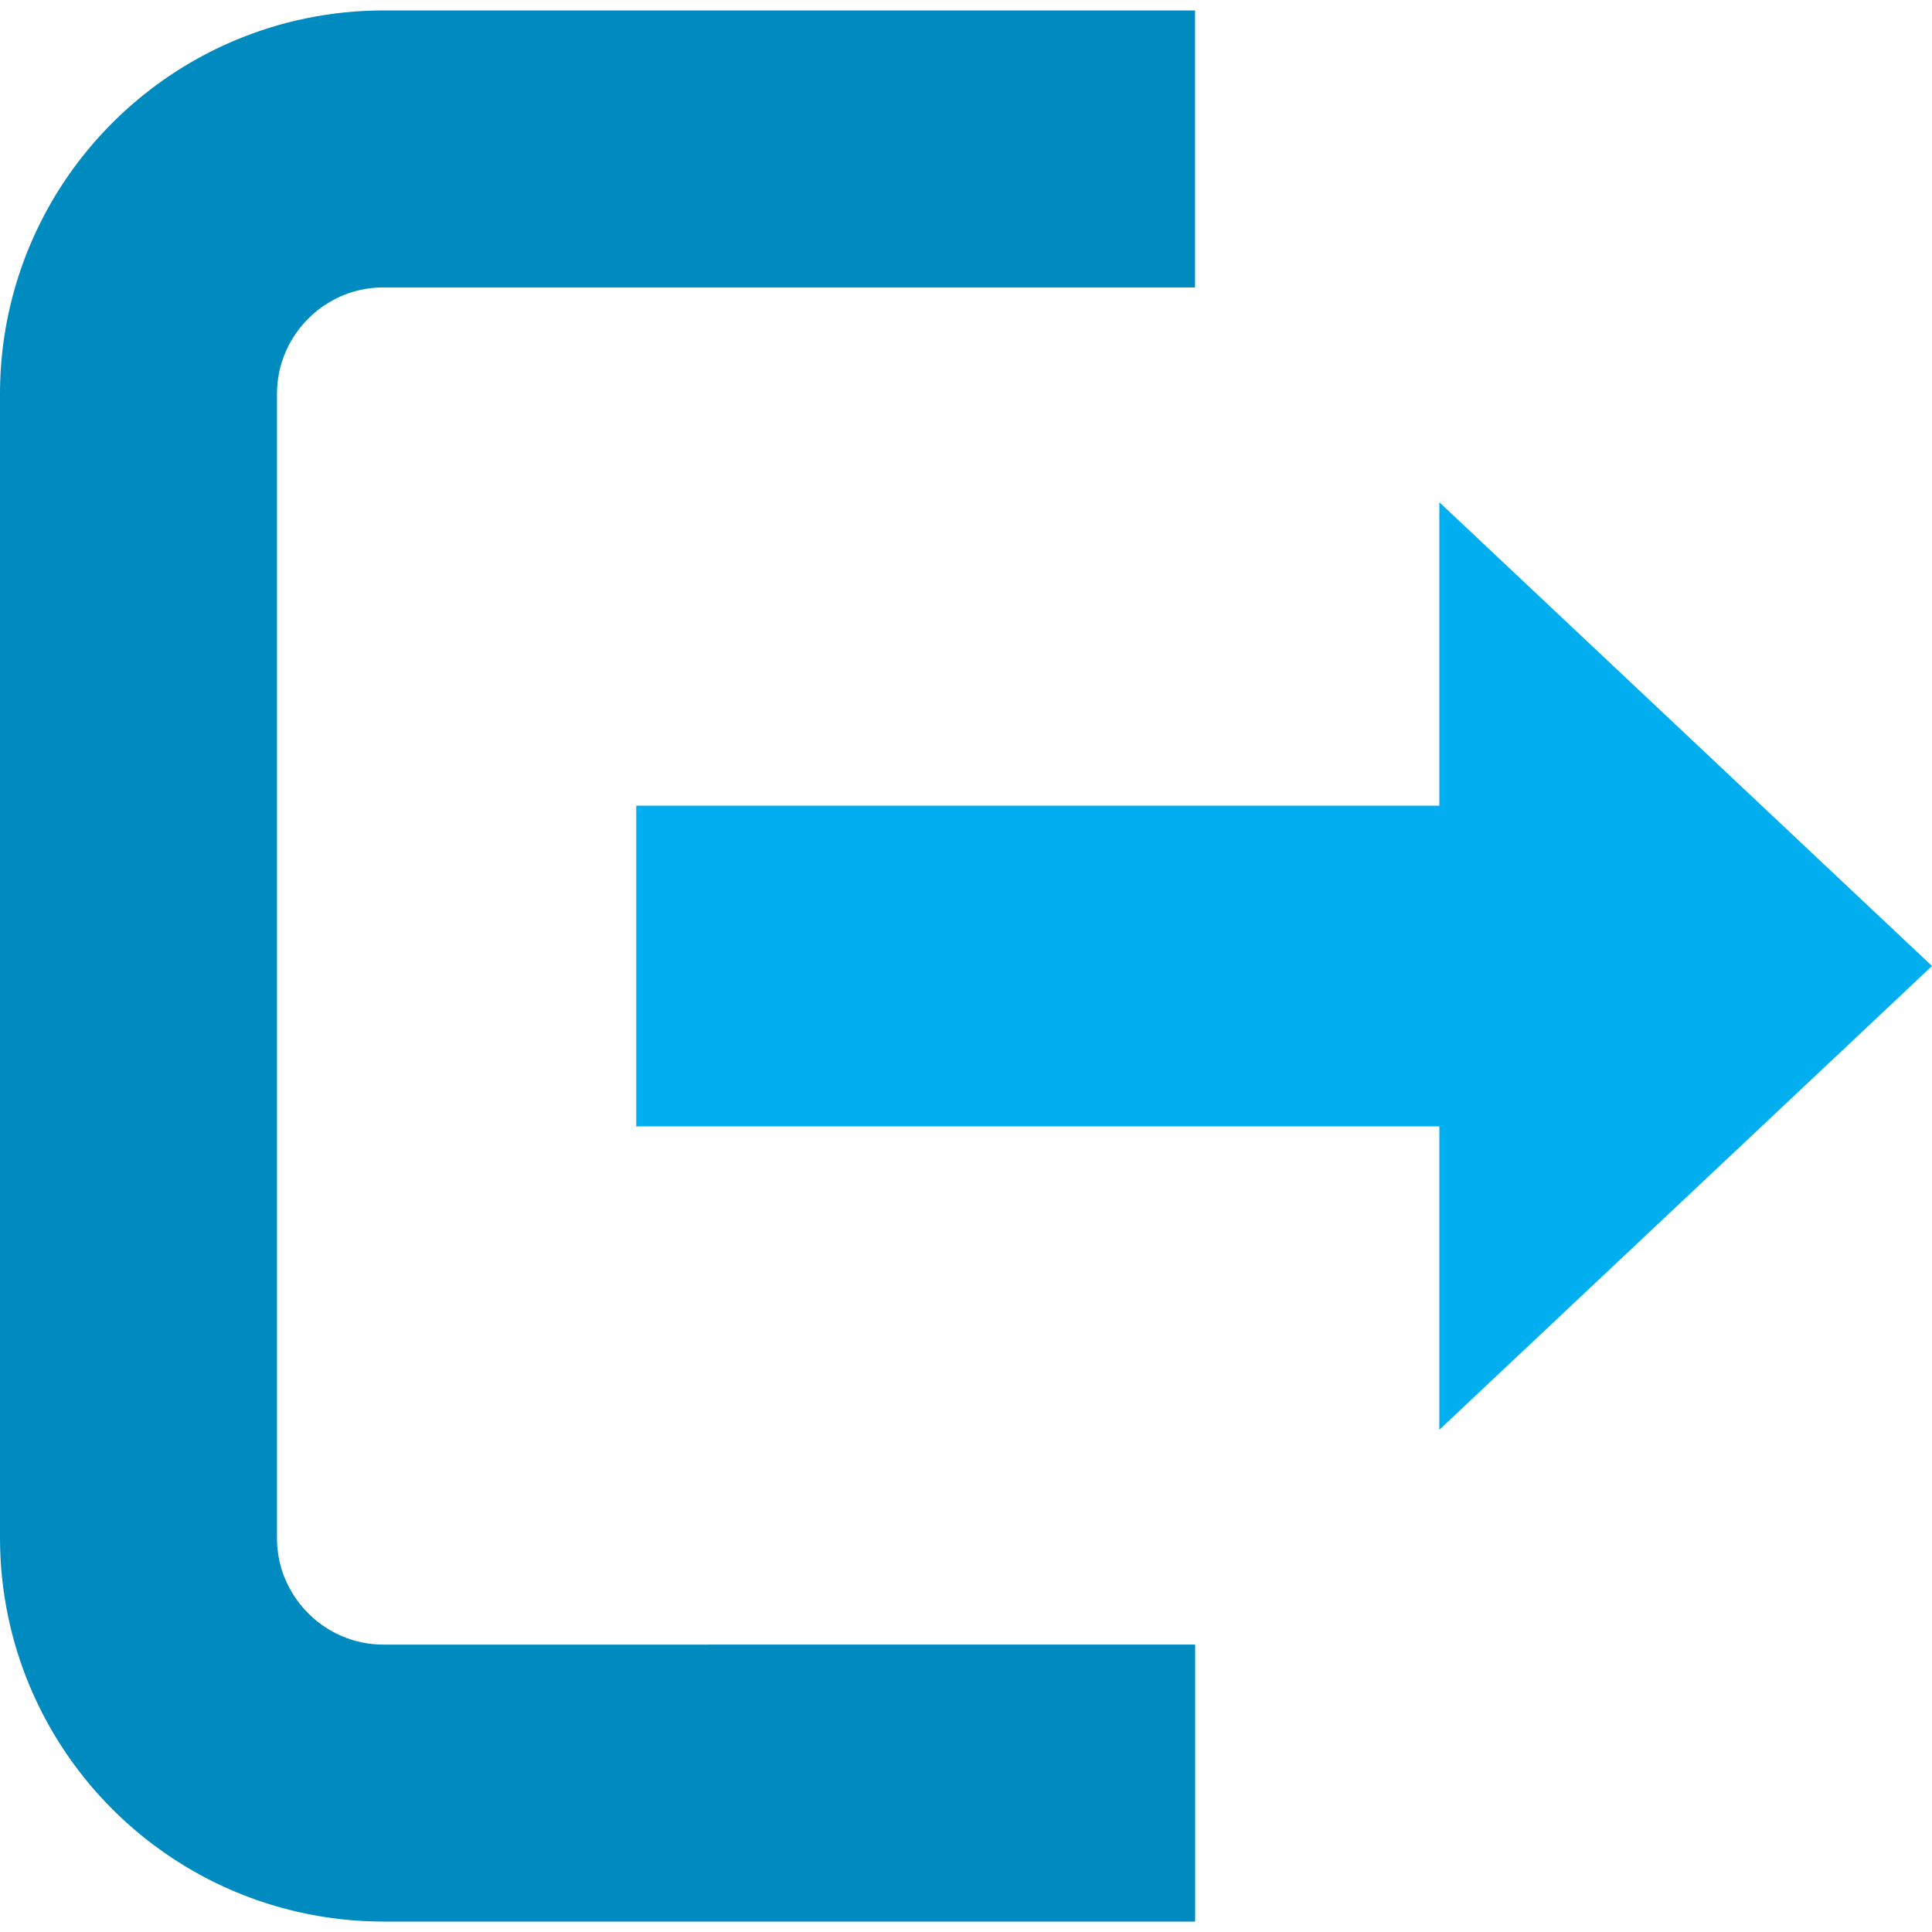
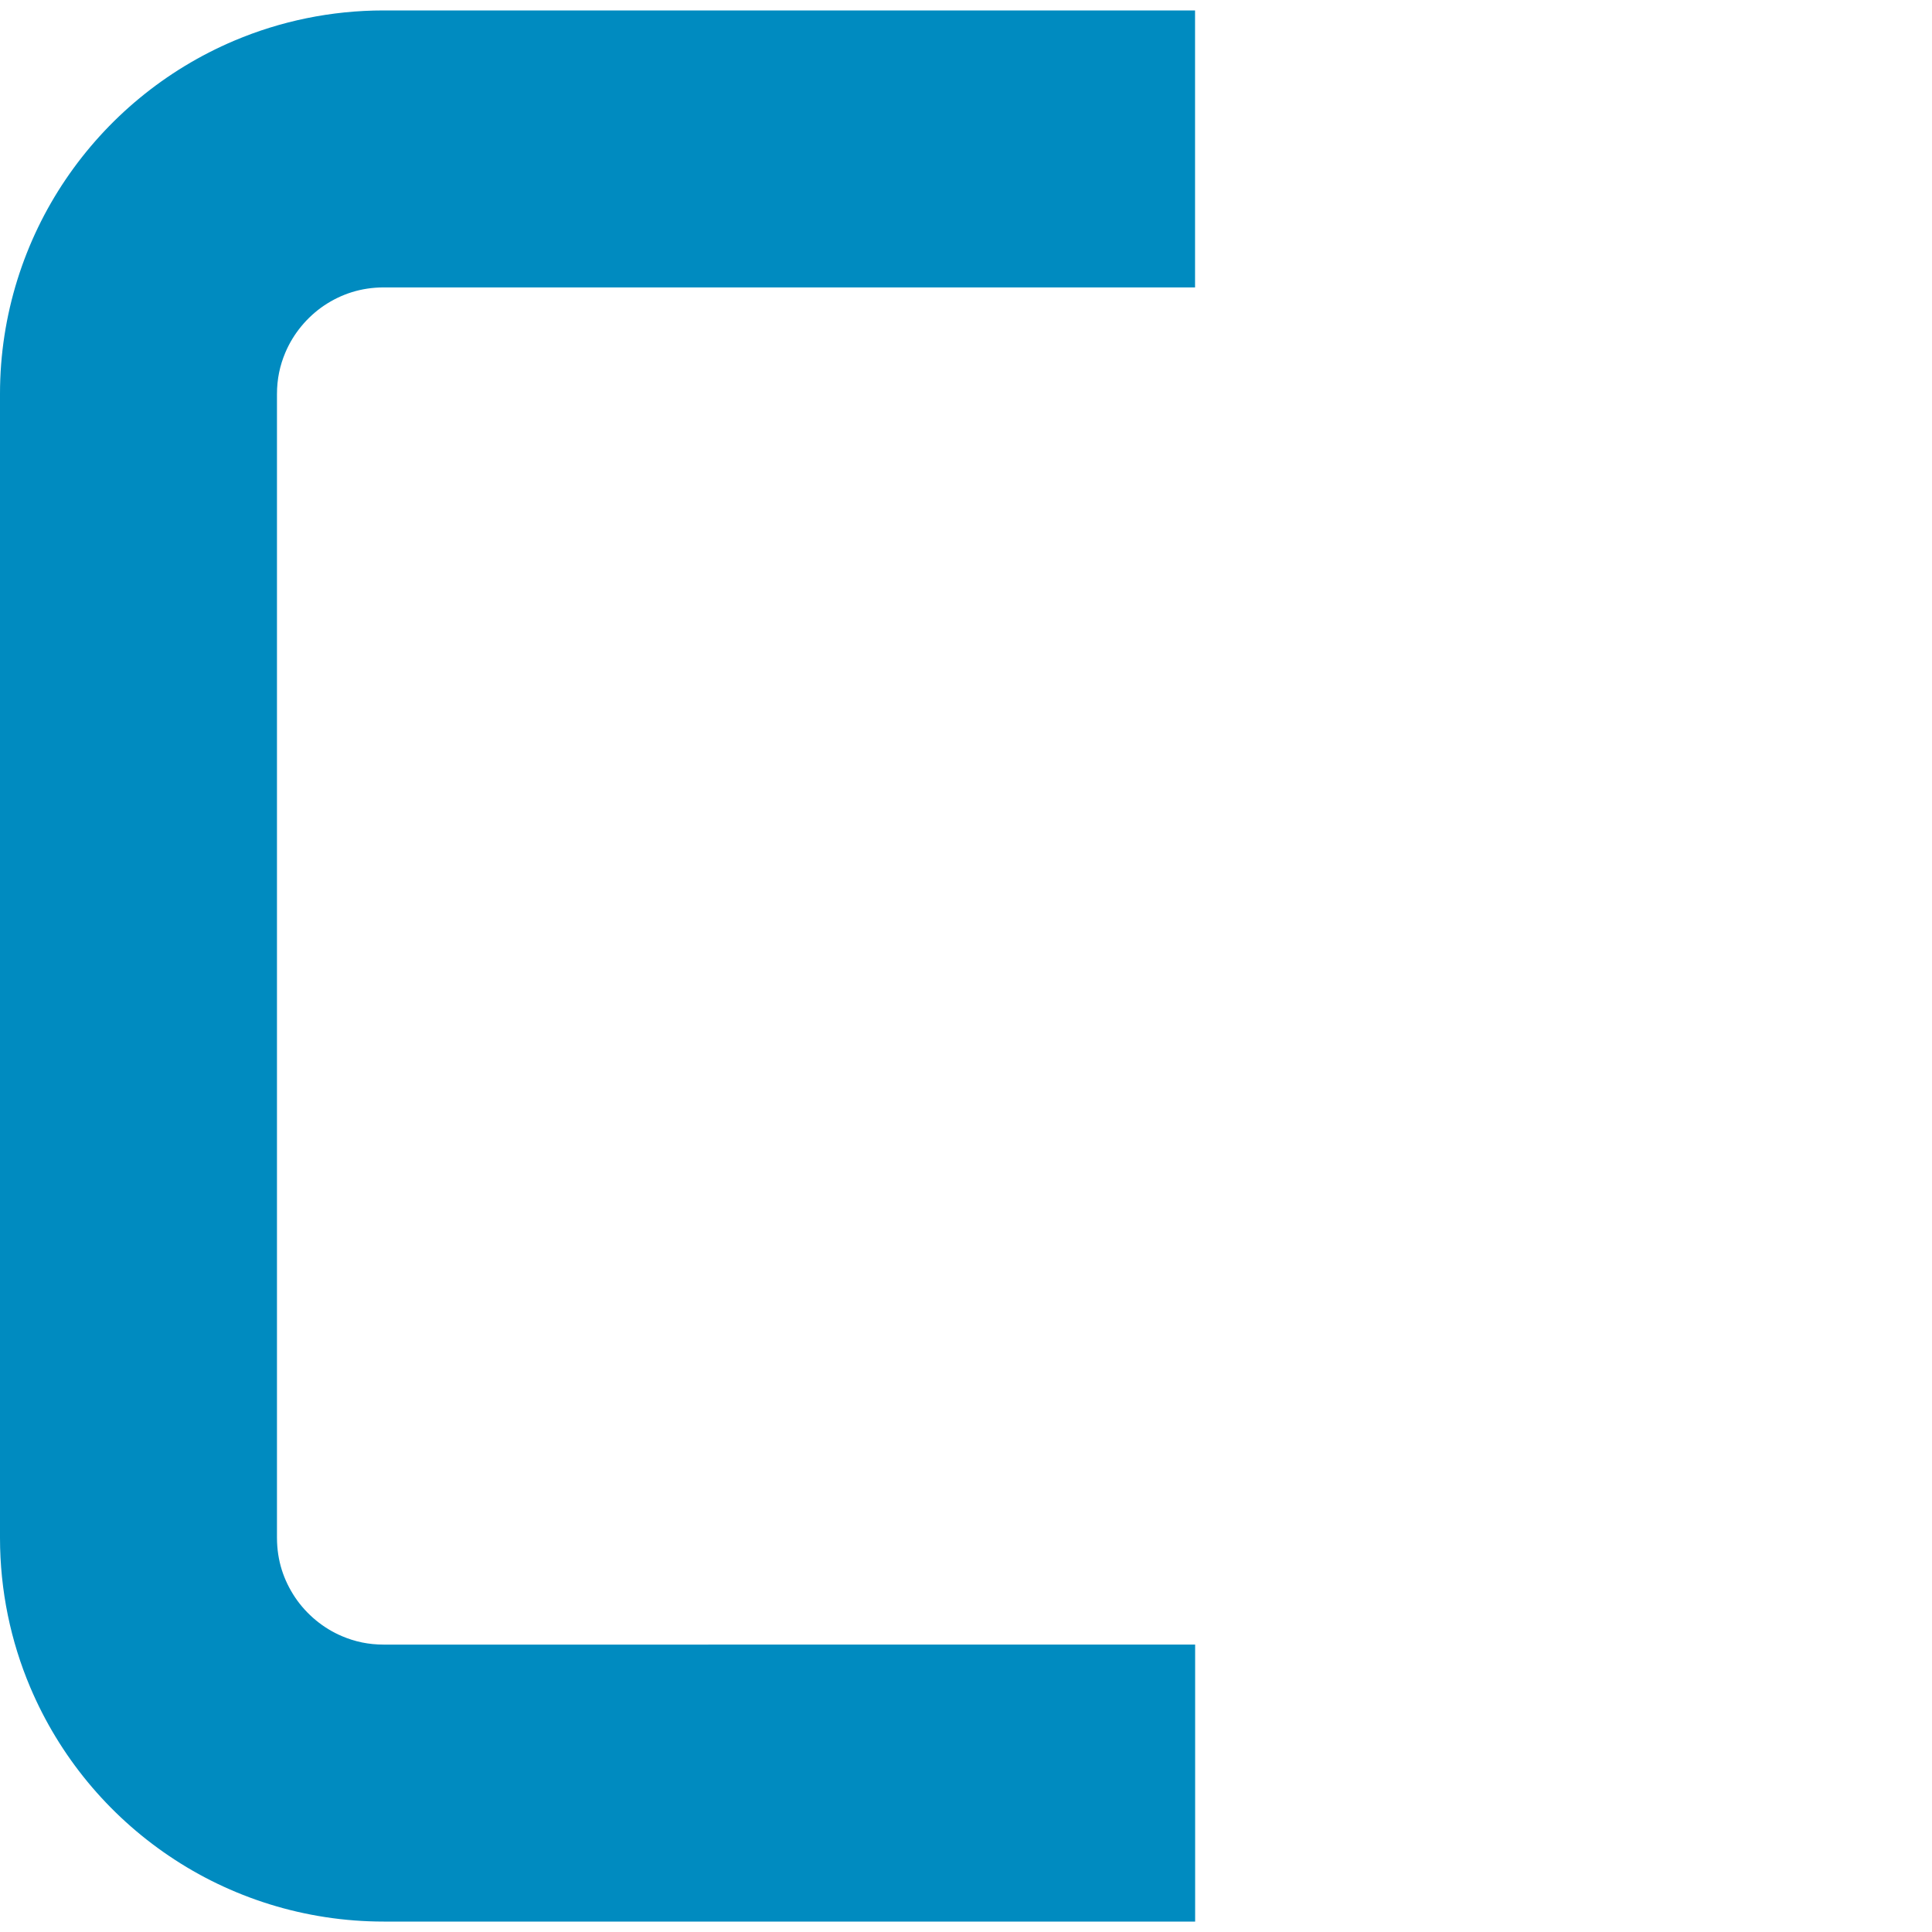
<svg xmlns="http://www.w3.org/2000/svg" id="Layer_1" data-name="Layer 1" viewBox="0 0 250 250">
  <defs>
    <style>
      .cls-1 {
        fill: #01aef0;
      }

      .cls-2 {
        fill: #008bc0;
      }
    </style>
  </defs>
-   <path class="cls-2" d="M44.28,211.73c-2.45-1.03-4.6-2.81-6.09-5.02-1.5-2.25-2.34-4.77-2.35-7.71V51c0-1.96.38-3.72,1.08-5.37,1.03-2.45,2.81-4.6,5.01-6.09,2.25-1.5,4.78-2.34,7.72-2.35h104.99V1.35H49.65c-6.82,0-13.38,1.39-19.33,3.91-8.93,3.78-16.48,10.06-21.83,17.97C3.15,31.12,0,40.74,0,50.95H0v.02s0,.05,0,.08v147.95c0,6.82,1.39,13.38,3.91,19.33,3.78,8.93,10.05,16.48,17.97,21.83,7.9,5.35,17.53,8.49,27.77,8.49h105v-32.66h0v-3.18H49.65c-1.97,0-3.72-.38-5.37-1.08Z" />
-   <polygon class="cls-1" points="250 125 186.25 64.99 186.25 104.25 82.33 104.25 82.33 145.75 186.25 145.75 186.25 185.01 250 125" />
+   <path class="cls-2" d="M44.28,211.73c-2.45-1.03-4.6-2.81-6.09-5.02-1.5-2.25-2.34-4.77-2.35-7.71V51c0-1.96.38-3.72,1.08-5.37,1.03-2.45,2.81-4.6,5.01-6.09,2.25-1.5,4.78-2.34,7.72-2.35h104.99V1.35H49.65c-6.82,0-13.38,1.39-19.33,3.91-8.93,3.78-16.48,10.06-21.83,17.97C3.15,31.12,0,40.74,0,50.95H0v.02s0,.05,0,.08v147.95c0,6.82,1.39,13.38,3.91,19.33,3.78,8.93,10.05,16.48,17.97,21.83,7.9,5.35,17.53,8.49,27.77,8.49h105v-32.66h0v-3.18H49.65c-1.97,0-3.72-.38-5.37-1.08" />
</svg>